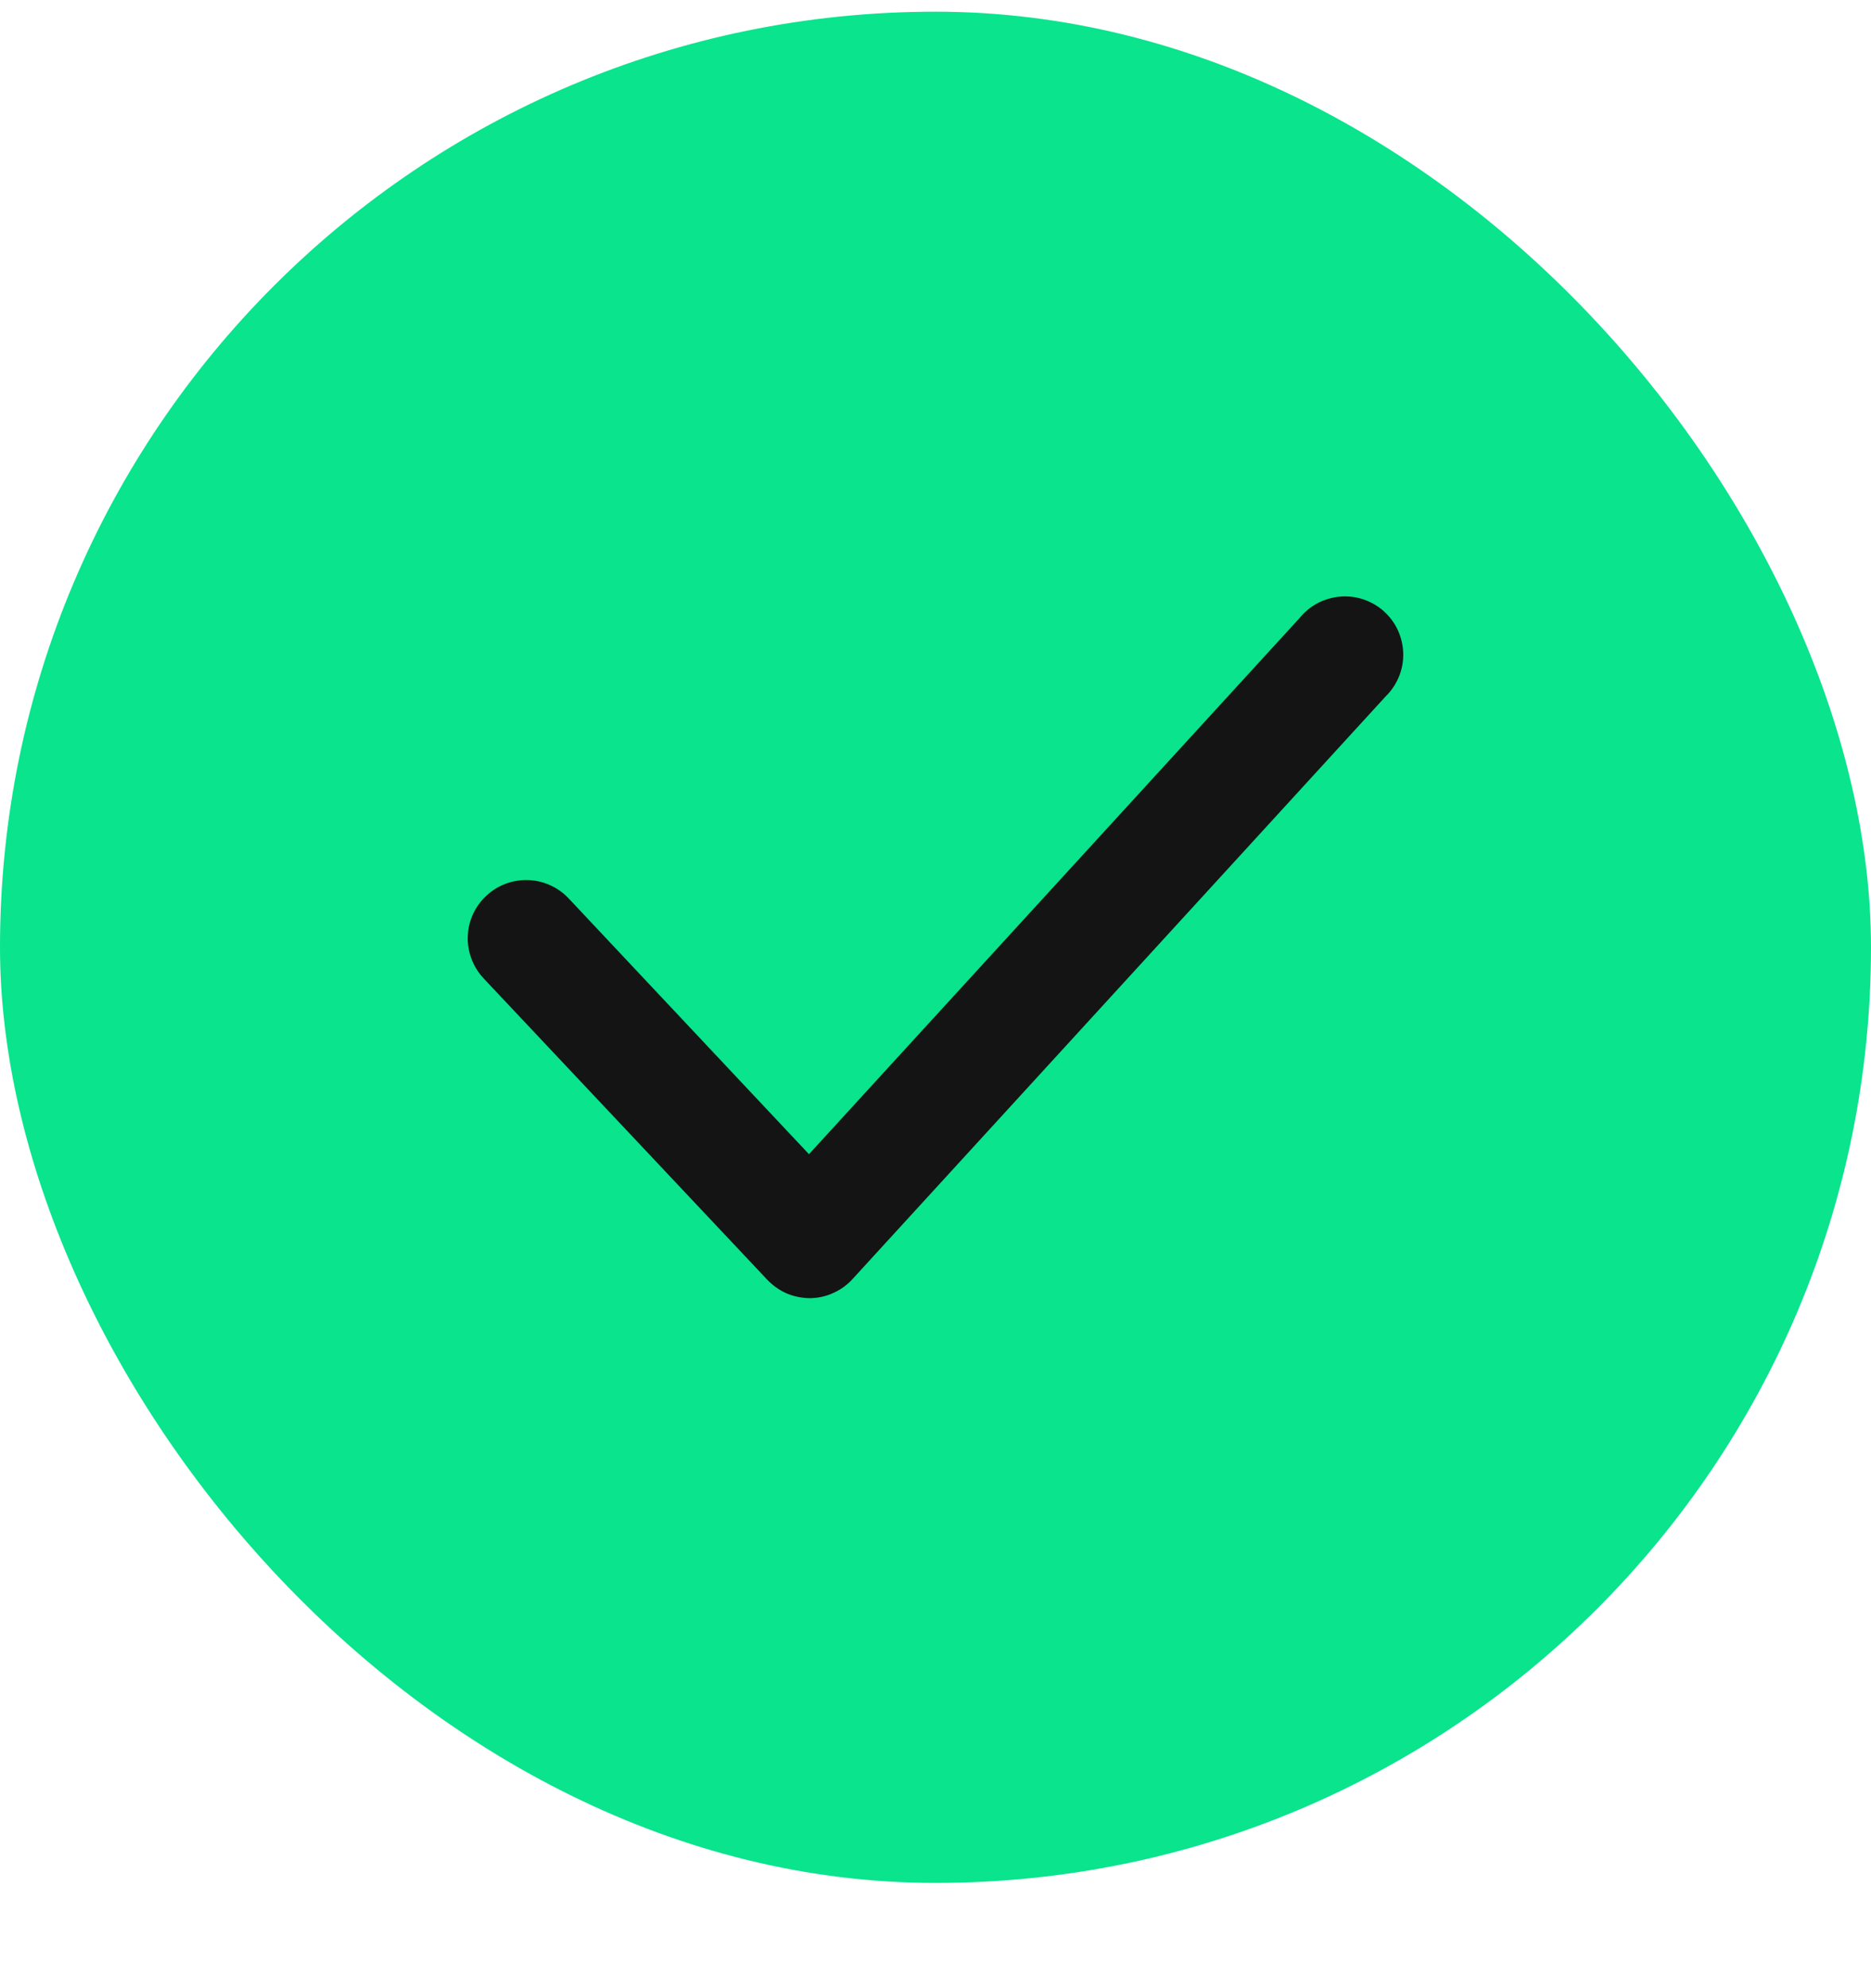
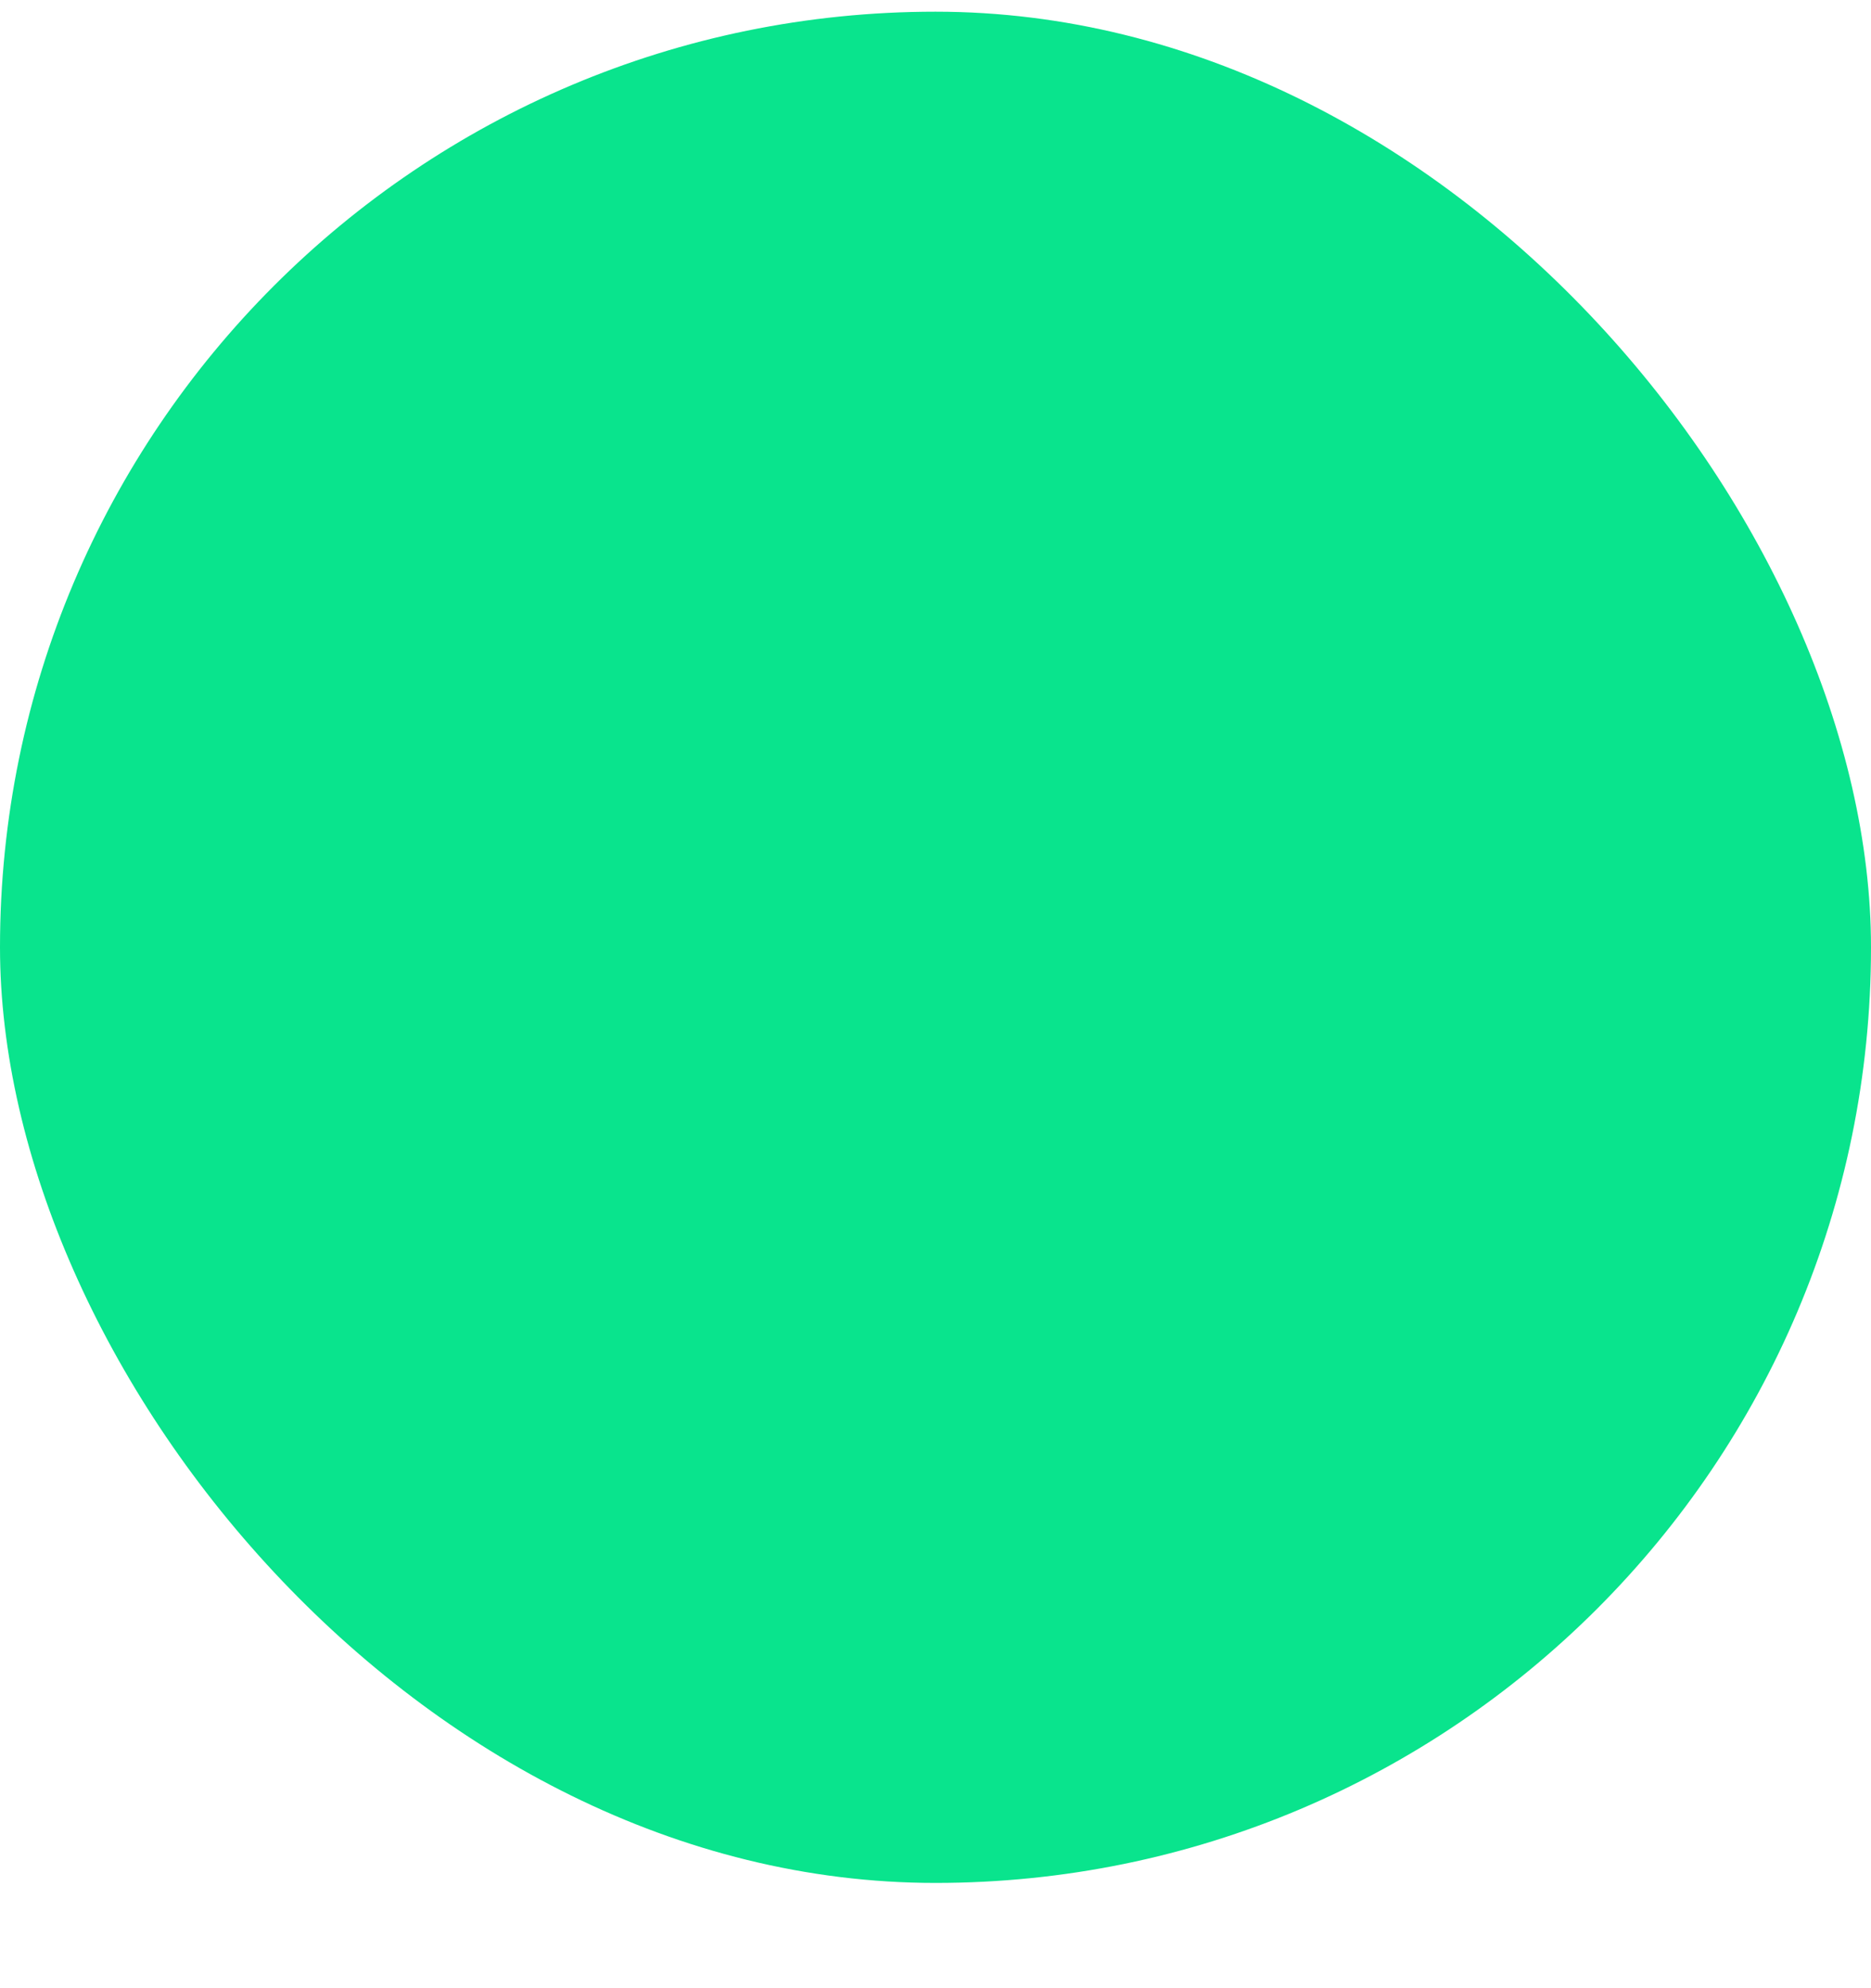
<svg xmlns="http://www.w3.org/2000/svg" width="16" height="17" viewBox="0 0 16 17" fill="none">
  <rect y="0.1" width="16" height="16" rx="8" fill="#09E48D" />
-   <path d="M6.923 11.1C6.855 11.099 6.787 11.085 6.724 11.058C6.662 11.03 6.606 10.99 6.559 10.94L4.135 8.365C4.045 8.268 3.996 8.14 4 8.008C4.004 7.875 4.061 7.75 4.158 7.66C4.254 7.569 4.383 7.521 4.515 7.525C4.647 7.529 4.773 7.586 4.863 7.682L6.918 9.869L11.112 5.286C11.155 5.233 11.208 5.189 11.268 5.157C11.328 5.126 11.394 5.107 11.462 5.101C11.53 5.096 11.598 5.104 11.662 5.126C11.726 5.148 11.786 5.183 11.836 5.228C11.886 5.274 11.927 5.329 11.955 5.391C11.983 5.453 11.998 5.52 12 5.588C12.001 5.656 11.989 5.723 11.963 5.786C11.937 5.849 11.899 5.906 11.851 5.953L7.292 10.935C7.246 10.986 7.19 11.027 7.127 11.055C7.065 11.084 6.997 11.099 6.928 11.1H6.923Z" fill="#141414" />
</svg>